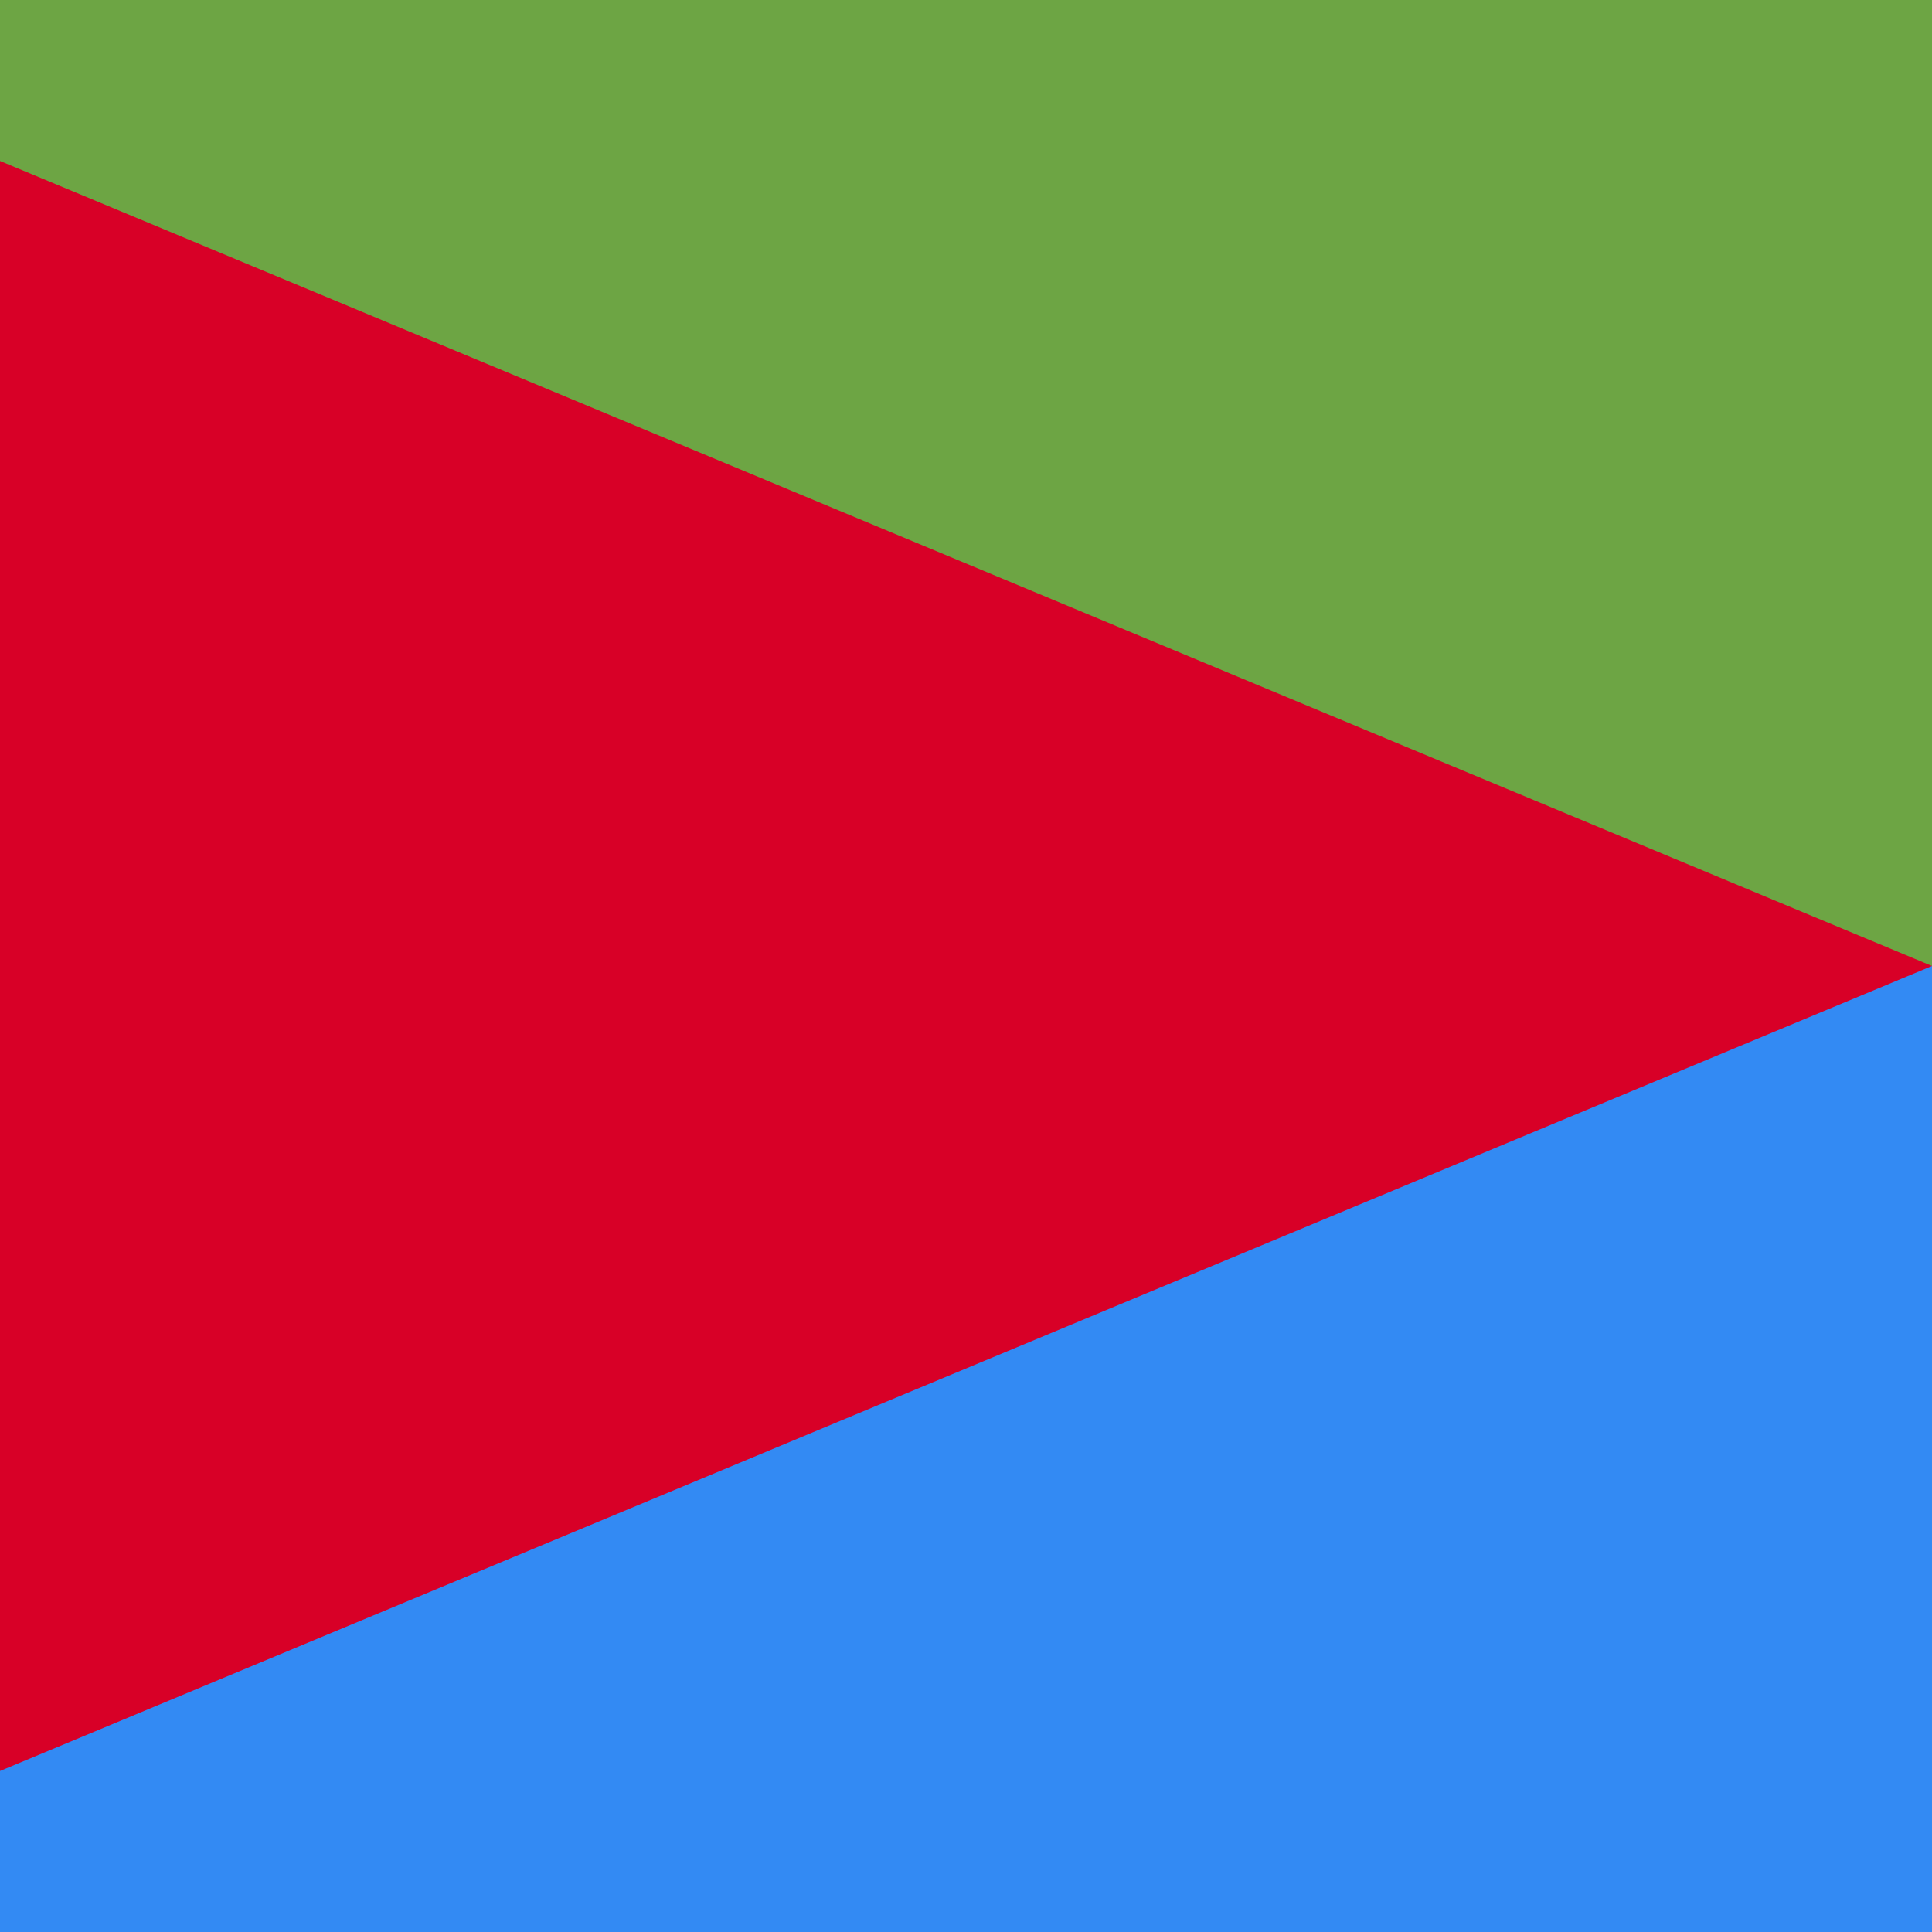
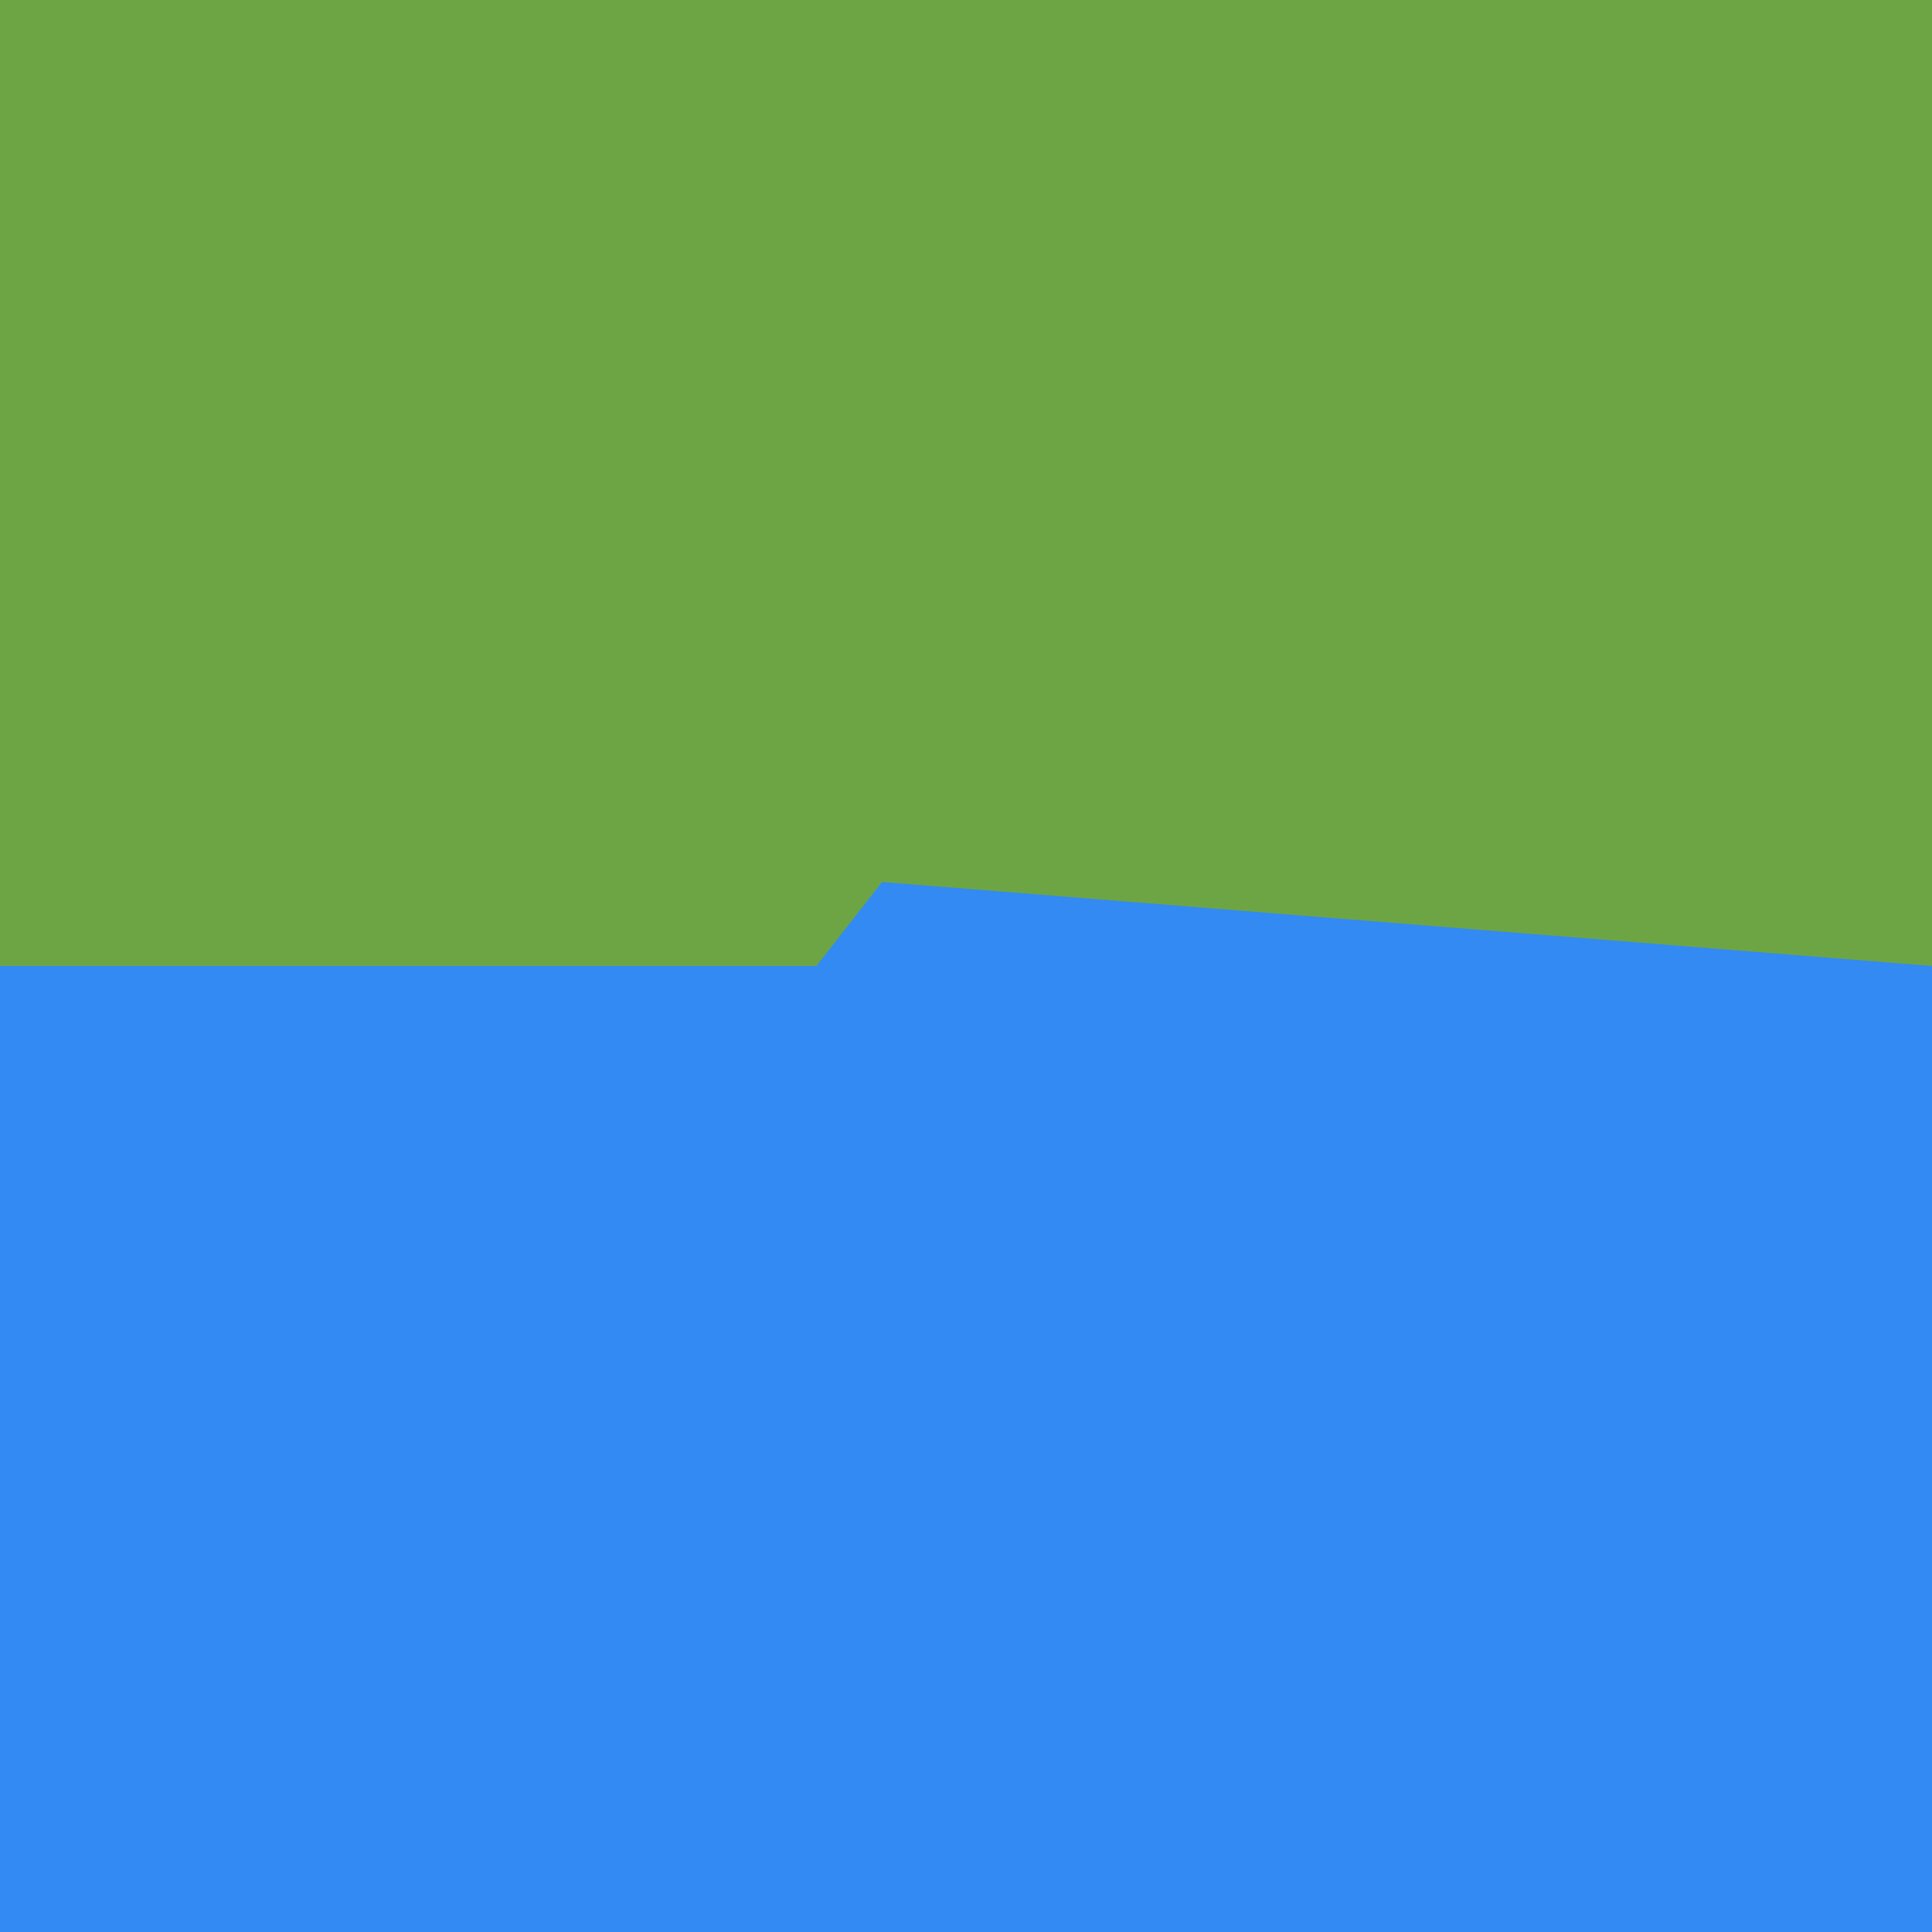
<svg xmlns="http://www.w3.org/2000/svg" width="40" height="40" viewBox="0 0 40 40" fill="none">
-   <rect x="7.62939e-06" width="40" height="20" fill="#6DA544" />
-   <rect x="7.62939e-06" width="40" height="20" fill="#6DA544" />
  <rect x="7.62939e-06" width="40" height="20" fill="#6DA544" />
  <rect x="7.62939e-06" y="20" width="40" height="20" fill="#338AF3" />
  <path d="M18.261 18.261L5.858 34.142C9.478 37.761 14.478 40 20 40C31.044 40 40 31.044 40 20L18.261 18.261Z" fill="#338AF3" />
-   <path d="M18.261 20L5.858 5.858C9.478 2.239 14.478 0 20 0C31.044 0 40 8.956 40 20H18.261Z" fill="#6DA544" />
-   <path d="M0 3.333L1.11262e-05 36.666L40 20L0 3.333Z" fill="#D80027" />
</svg>